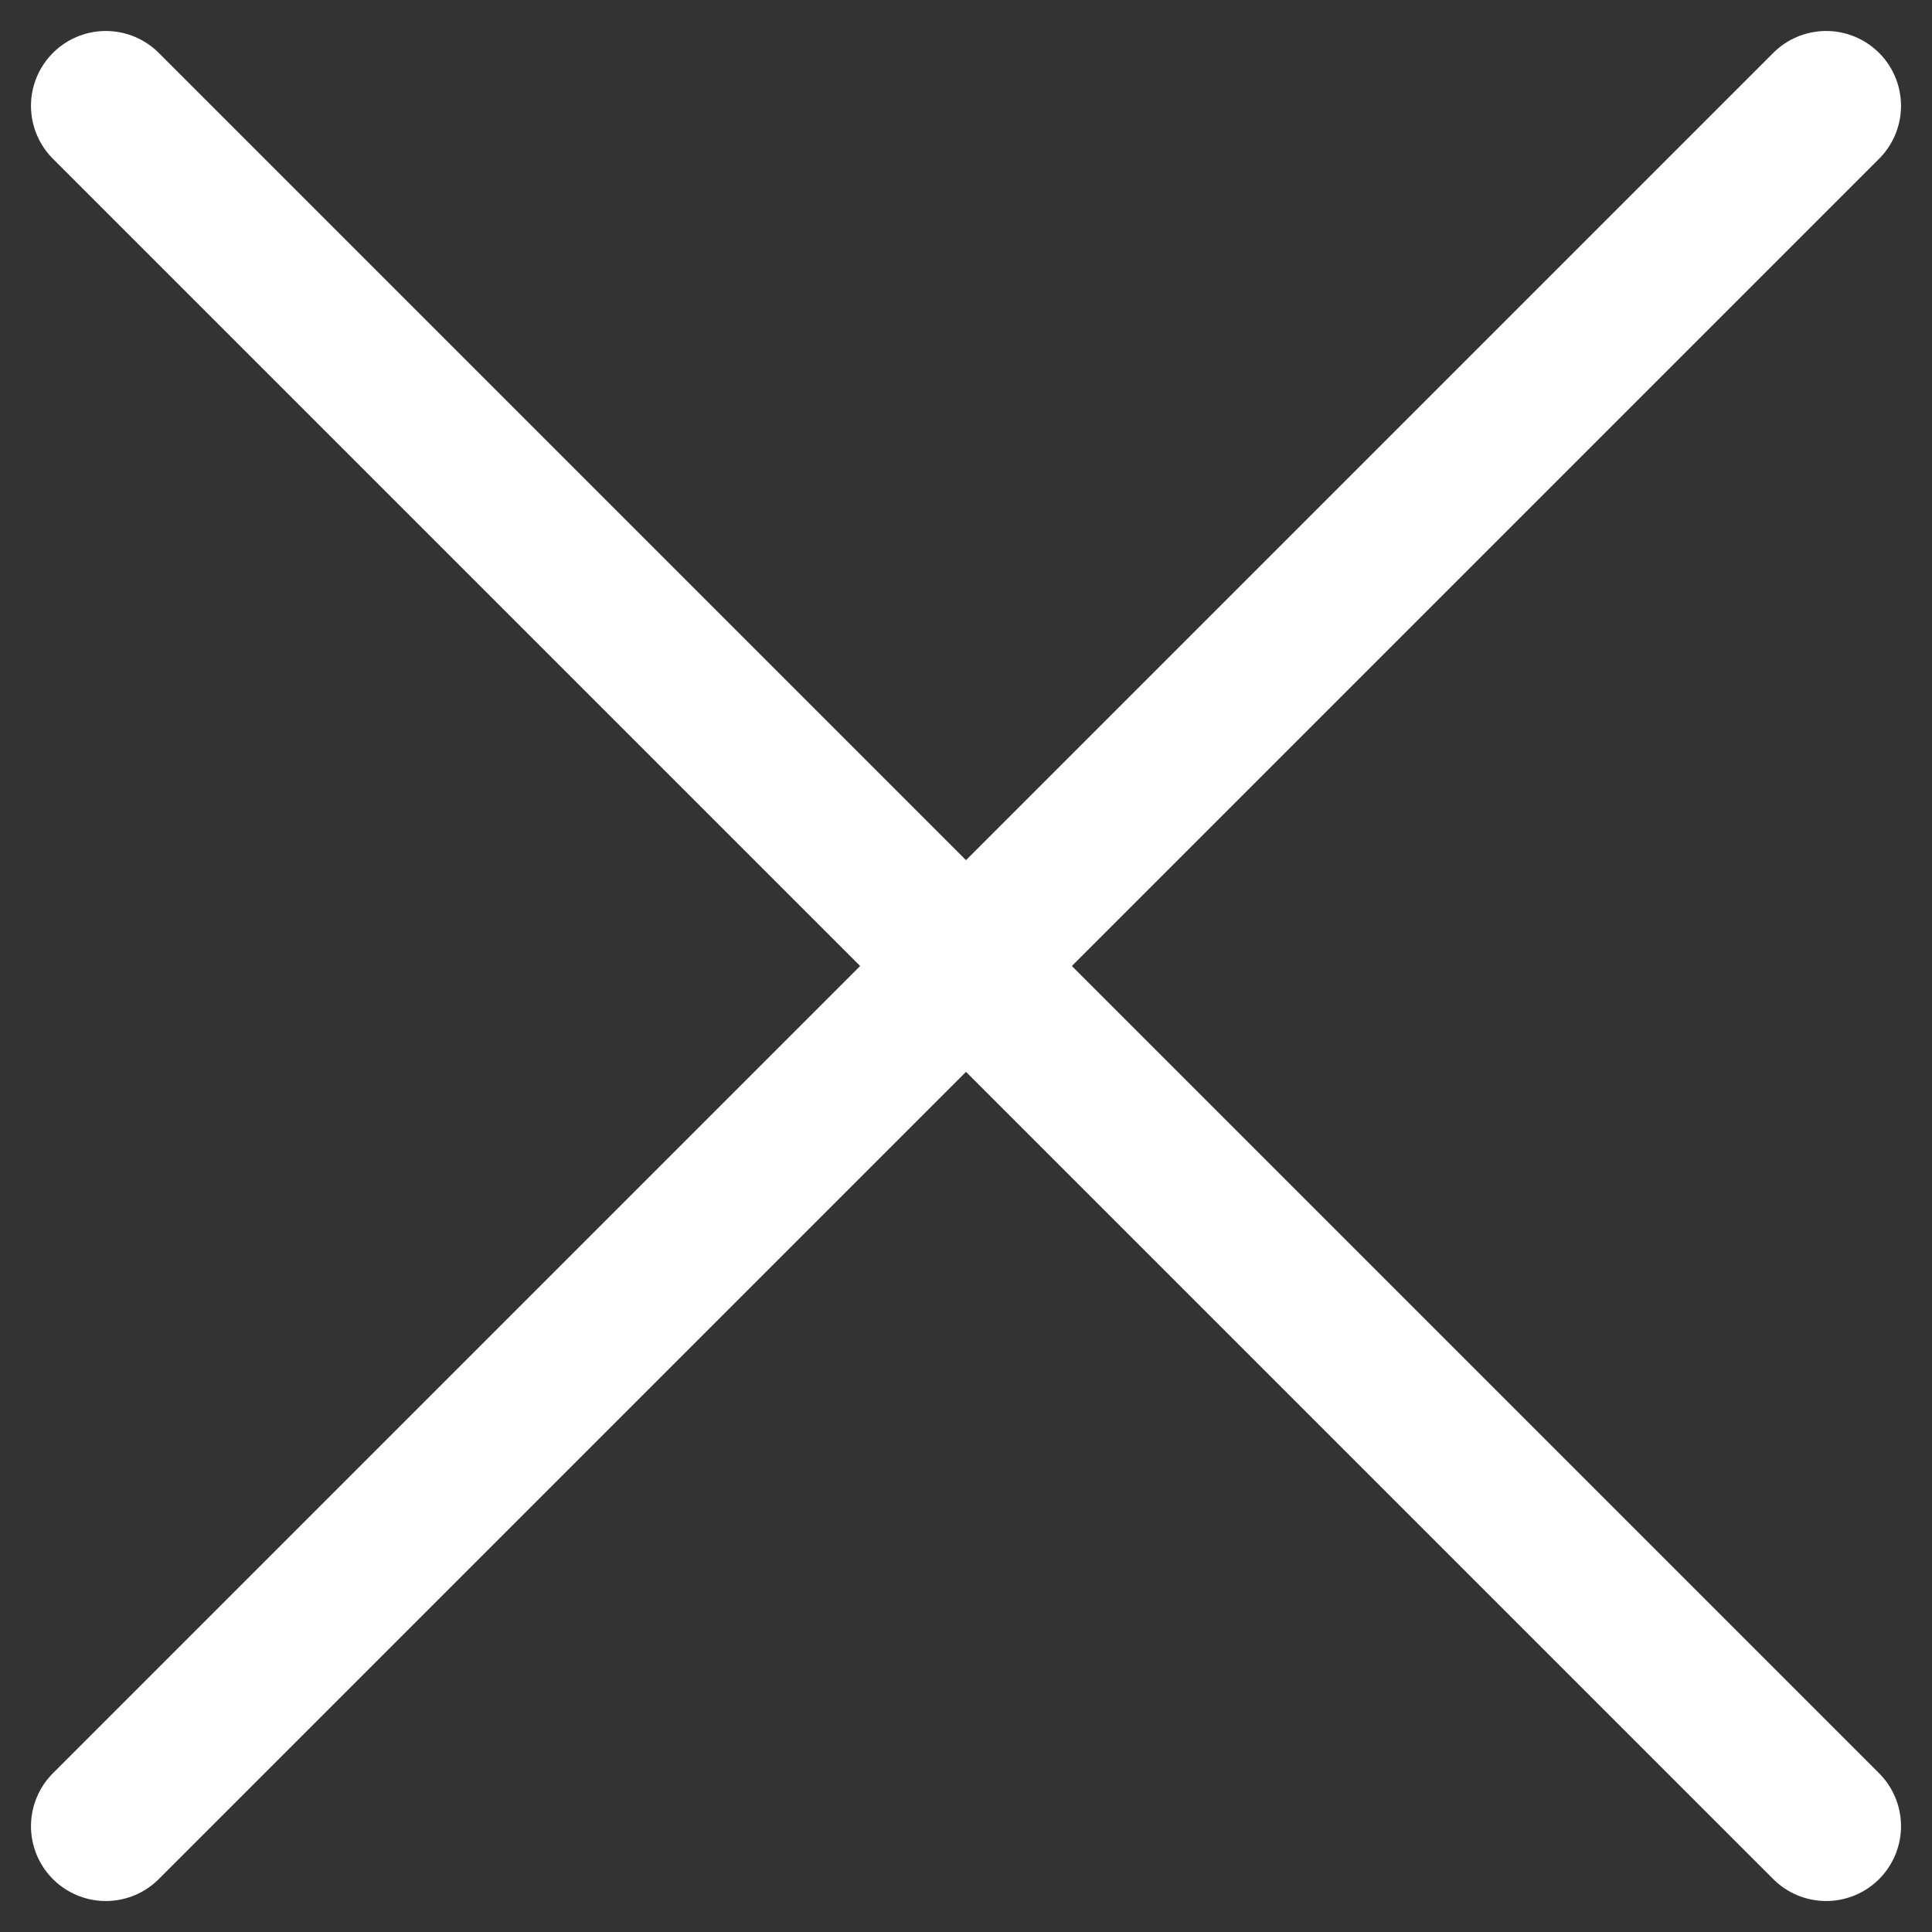
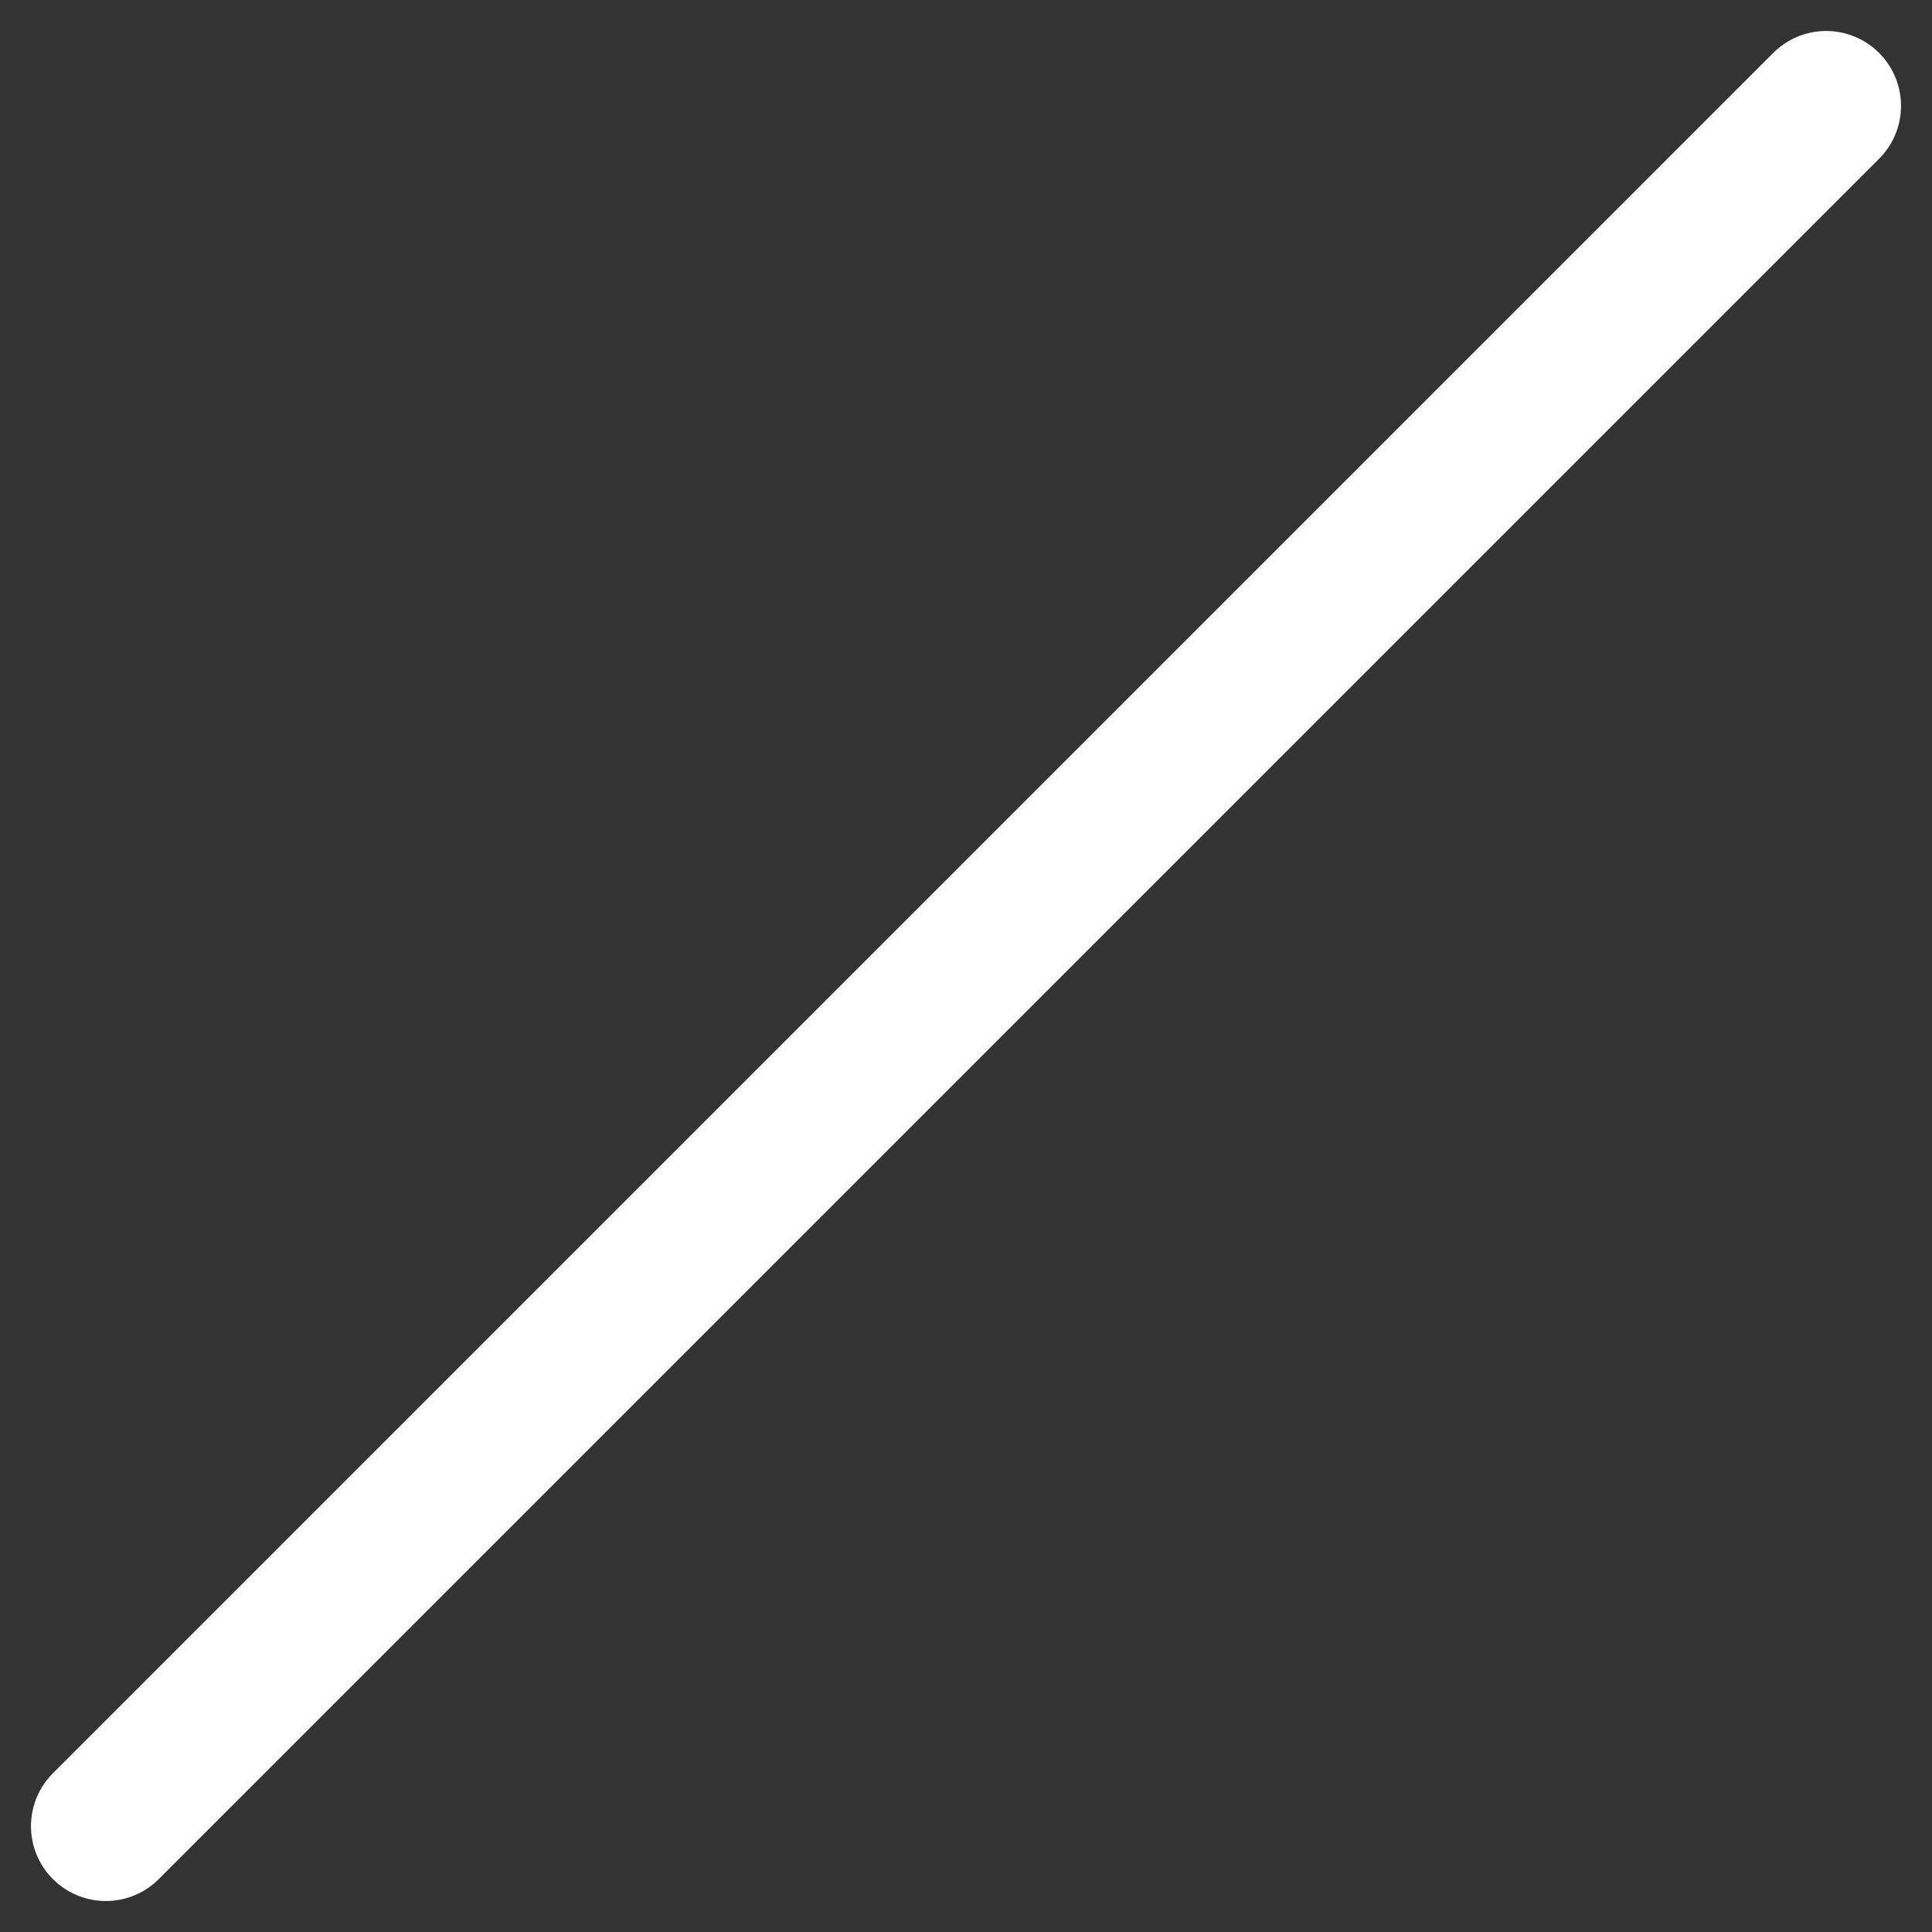
<svg xmlns="http://www.w3.org/2000/svg" height="25.813" viewBox="0 0 25.813 25.813" width="25.813">
  <rect x="0" y="0" width="25.813" height="25.813" fill="#333333" stroke="none" />
  <g fill="none" stroke="#fff" stroke-linecap="round" stroke-width="2">
-     <path d="m1.414 1.414 22.985 22.985" />
    <path d="m1.414 24.399 22.985-22.985" />
  </g>
</svg>